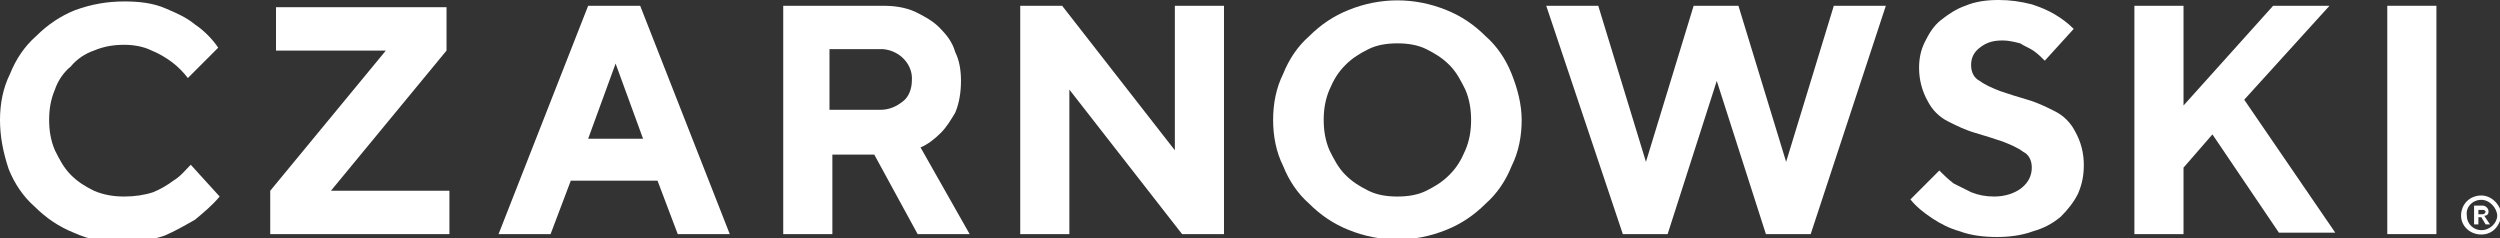
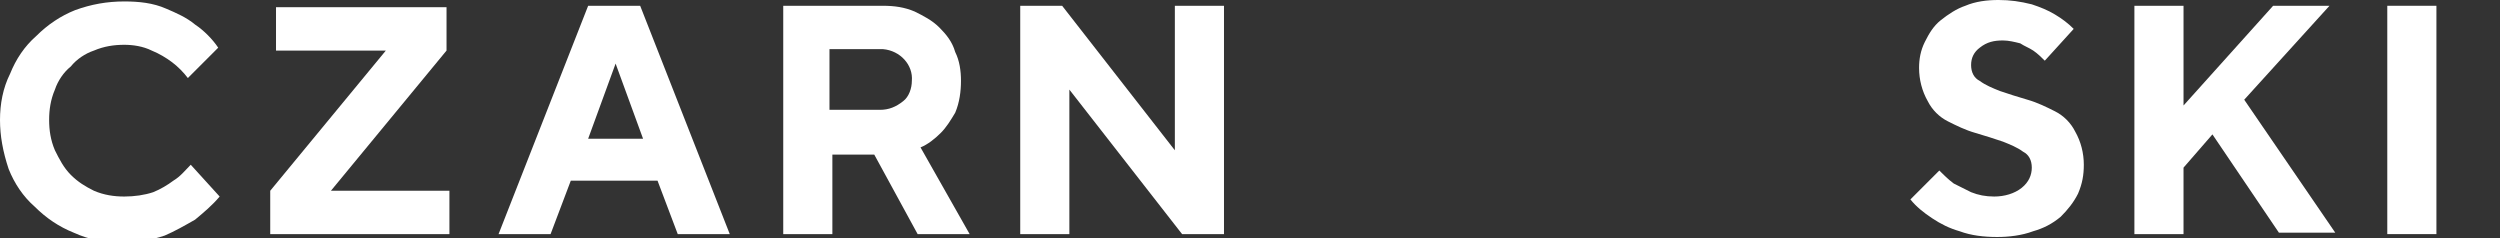
<svg xmlns="http://www.w3.org/2000/svg" version="1.1" id="Layer_1" x="0px" y="0px" viewBox="0 0 173 16.5" style="enable-background:new 0 0 173 16.5;" xml:space="preserve">
  <rect x="0" y="0" width="173" height="16.5" fill="#333333" stroke="none" />
  <style type="text/css">
	.st0{fill:#FFFFFF;}
</style>
  <g transform="translate(0 0.2)">
    <path class="st0" d="M8.6-0.1c1,0,2,0.1,2.9,0.5c0.7,0.3,1.4,0.6,2,1.1c0.6,0.4,1.2,1,1.6,1.6L13,5.2c-0.3-0.4-0.7-0.8-1.1-1.1   c-0.4-0.3-0.9-0.6-1.4-0.8C9.9,3,9.2,2.9,8.6,2.9C7.9,2.9,7.2,3,6.5,3.3C5.9,3.5,5.3,3.9,4.9,4.4C4.4,4.8,4,5.4,3.8,6   C3.5,6.7,3.4,7.4,3.4,8.1c0,0.7,0.1,1.4,0.4,2.1c0.3,0.6,0.6,1.2,1.1,1.7c0.5,0.5,1,0.8,1.6,1.1c0.7,0.3,1.4,0.4,2.1,0.4   c0.7,0,1.4-0.1,2-0.3c0.5-0.2,1-0.5,1.4-0.8c0.5-0.3,0.8-0.7,1.2-1.1l2,2.2c-0.5,0.6-1.1,1.1-1.7,1.6c-0.7,0.4-1.4,0.8-2.1,1.1   c-0.9,0.3-1.9,0.5-2.9,0.5c-1.2,0-2.3-0.2-3.4-0.7c-1-0.4-1.9-1-2.7-1.8c-0.8-0.7-1.4-1.6-1.8-2.6C0.2,10.3,0,9.2,0,8.1   C0,7,0.2,5.9,0.7,4.9c0.4-1,1-1.9,1.8-2.6c0.8-0.8,1.7-1.4,2.7-1.8C6.3,0.1,7.4-0.1,8.6-0.1z" />
    <path class="st0" d="M19.1,3.3v-3h11.8v3l-8,9.7h8.2v3H18.7v-3l8-9.7L19.1,3.3L19.1,3.3z" />
    <path class="st0" d="M39.5,12.3L38.1,16h-3.6l6.2-15.8h3.6L50.5,16h-3.6l-1.4-3.7L39.5,12.3z M42.6,4.2l-1.9,5.2h3.8L42.6,4.2z" />
    <path class="st0" d="M54.1,0.2h7c0.8,0,1.5,0.1,2.2,0.4c0.6,0.3,1.2,0.6,1.7,1.1c0.5,0.5,0.9,1,1.1,1.7c0.3,0.6,0.4,1.3,0.4,2   c0,0.7-0.1,1.5-0.4,2.2c-0.3,0.5-0.6,1-1,1.4c-0.4,0.4-0.9,0.8-1.4,1l3.4,6h-3.6l-3-5.5h-2.9V16h-3.4V0.2z M63.1,5.4   c0.1-1.1-0.8-2.1-2-2.2c-0.1,0-0.1,0-0.2,0h-3.5v4.2h3.5c0.6,0,1.1-0.2,1.6-0.6C62.9,6.5,63.1,5.9,63.1,5.4z" />
    <path class="st0" d="M84.7,0.2V16h-2.9L74,6v10h-3.4V0.2h2.9l7.8,10v-10H84.7z" />
-     <path class="st0" d="M88.1,8.1c0-1.1,0.2-2.2,0.7-3.2c0.4-1,1-1.9,1.8-2.6c0.8-0.8,1.7-1.4,2.7-1.8c2.2-0.9,4.6-0.9,6.8,0   c1,0.4,1.9,1,2.7,1.8c0.8,0.7,1.4,1.6,1.8,2.6c0.4,1,0.7,2.1,0.7,3.2c0,1.1-0.2,2.2-0.7,3.2c-0.4,1-1,1.9-1.8,2.6   c-0.8,0.8-1.7,1.4-2.7,1.8c-2.2,0.9-4.6,0.9-6.8,0c-1-0.4-1.9-1-2.7-1.8c-0.8-0.7-1.4-1.6-1.8-2.6C88.3,10.3,88.1,9.2,88.1,8.1z    M91.6,8.1c0,0.7,0.1,1.4,0.4,2.1c0.3,0.6,0.6,1.2,1.1,1.7c0.5,0.5,1,0.8,1.6,1.1c0.6,0.3,1.3,0.4,2,0.4c0.7,0,1.4-0.1,2-0.4   c0.6-0.3,1.1-0.6,1.6-1.1c0.5-0.5,0.8-1,1.1-1.7c0.3-0.7,0.4-1.4,0.4-2.1c0-0.7-0.1-1.4-0.4-2.1c-0.3-0.6-0.6-1.2-1.1-1.7   c-0.5-0.5-1-0.8-1.6-1.1c-0.6-0.3-1.3-0.4-2-0.4c-0.7,0-1.4,0.1-2,0.4c-0.6,0.3-1.1,0.6-1.6,1.1c-0.5,0.5-0.8,1-1.1,1.7   C91.7,6.7,91.6,7.4,91.6,8.1z" />
-     <path class="st0" d="M120.3,0.2l3.3,10.8l3.3-10.8h3.6L125.3,16h-3.1l-3.4-10.6L115.4,16h-3.1L107,0.2h3.6l3.3,10.8l3.3-10.8H120.3   z" />
    <path class="st0" d="M140.6,11.4c0-0.5-0.2-0.9-0.6-1.1c-0.4-0.3-0.9-0.5-1.4-0.7c-0.6-0.2-1.2-0.4-1.9-0.6   c-0.7-0.2-1.3-0.5-1.9-0.8c-0.6-0.3-1.1-0.8-1.4-1.4c-0.4-0.7-0.6-1.5-0.6-2.3c0-0.6,0.1-1.2,0.4-1.8c0.3-0.6,0.6-1.1,1.1-1.5   c0.5-0.4,1.1-0.8,1.7-1c0.7-0.3,1.5-0.4,2.3-0.4c0.8,0,1.5,0.1,2.3,0.3c0.6,0.2,1.1,0.4,1.6,0.7c0.5,0.3,0.9,0.6,1.3,1l-2,2.2   c-0.2-0.2-0.5-0.5-0.8-0.7c-0.3-0.2-0.6-0.3-0.9-0.5c-0.4-0.1-0.8-0.2-1.2-0.2c-0.6,0-1.1,0.1-1.6,0.5c-0.4,0.3-0.6,0.7-0.6,1.2   c0,0.5,0.2,0.9,0.6,1.1c0.4,0.3,0.9,0.5,1.4,0.7c0.6,0.2,1.2,0.4,1.9,0.6c0.7,0.2,1.3,0.5,1.9,0.8c0.6,0.3,1.1,0.8,1.4,1.4   c0.4,0.7,0.6,1.5,0.6,2.3c0,0.7-0.1,1.3-0.4,2c-0.3,0.6-0.7,1.1-1.2,1.6c-0.6,0.5-1.2,0.8-1.9,1c-0.8,0.3-1.7,0.4-2.5,0.4   c-0.9,0-1.8-0.1-2.6-0.4c-0.7-0.2-1.3-0.5-1.9-0.9c-0.6-0.4-1.1-0.8-1.5-1.3l2-2c0.3,0.3,0.6,0.6,1,0.9c0.4,0.2,0.8,0.4,1.2,0.6   c0.5,0.2,1,0.3,1.6,0.3c0.7,0,1.4-0.2,1.9-0.6C140.4,12.4,140.6,11.9,140.6,11.4z" />
    <path class="st0" d="M151.1,7.1l6.2-6.9h3.9l-5.9,6.5l6.3,9.2h-3.9l-4.6-6.8l-2,2.3V16h-3.4V0.2h3.4L151.1,7.1L151.1,7.1z" />
    <path class="st0" d="M165.2,0.2h3.4V16h-3.4V0.2z" />
    <g transform="translate(170.306 13.328)">
-       <path class="st0" d="M1.4,2.7C0.6,2.7,0,2.1,0,1.4c0,0,0,0,0,0C0,0.6,0.6,0,1.4,0c0,0,0,0,0,0c0.7,0,1.3,0.6,1.4,1.3c0,0,0,0,0,0    C2.7,2.1,2.2,2.7,1.4,2.7C1.4,2.7,1.4,2.7,1.4,2.7z M1.4,0.3c-0.6,0-1.1,0.5-1,1.1c0,0.6,0.5,1,1,1c0.6,0,1.1-0.5,1.1-1    S2,0.3,1.4,0.3C1.4,0.3,1.4,0.3,1.4,0.3z M2,2H1.7L1.4,1.5H1.2V2H0.9V0.7h0.6c0.2,0,0.4,0.2,0.4,0.4c0,0,0,0,0,0    c0,0.2-0.1,0.3-0.3,0.3L2,2z M1.2,1.3h0.3c0.1,0,0.2-0.1,0.2-0.2C1.6,1,1.6,1,1.5,1H1.2V1.3z" />
-     </g>
+       </g>
  </g>
</svg>